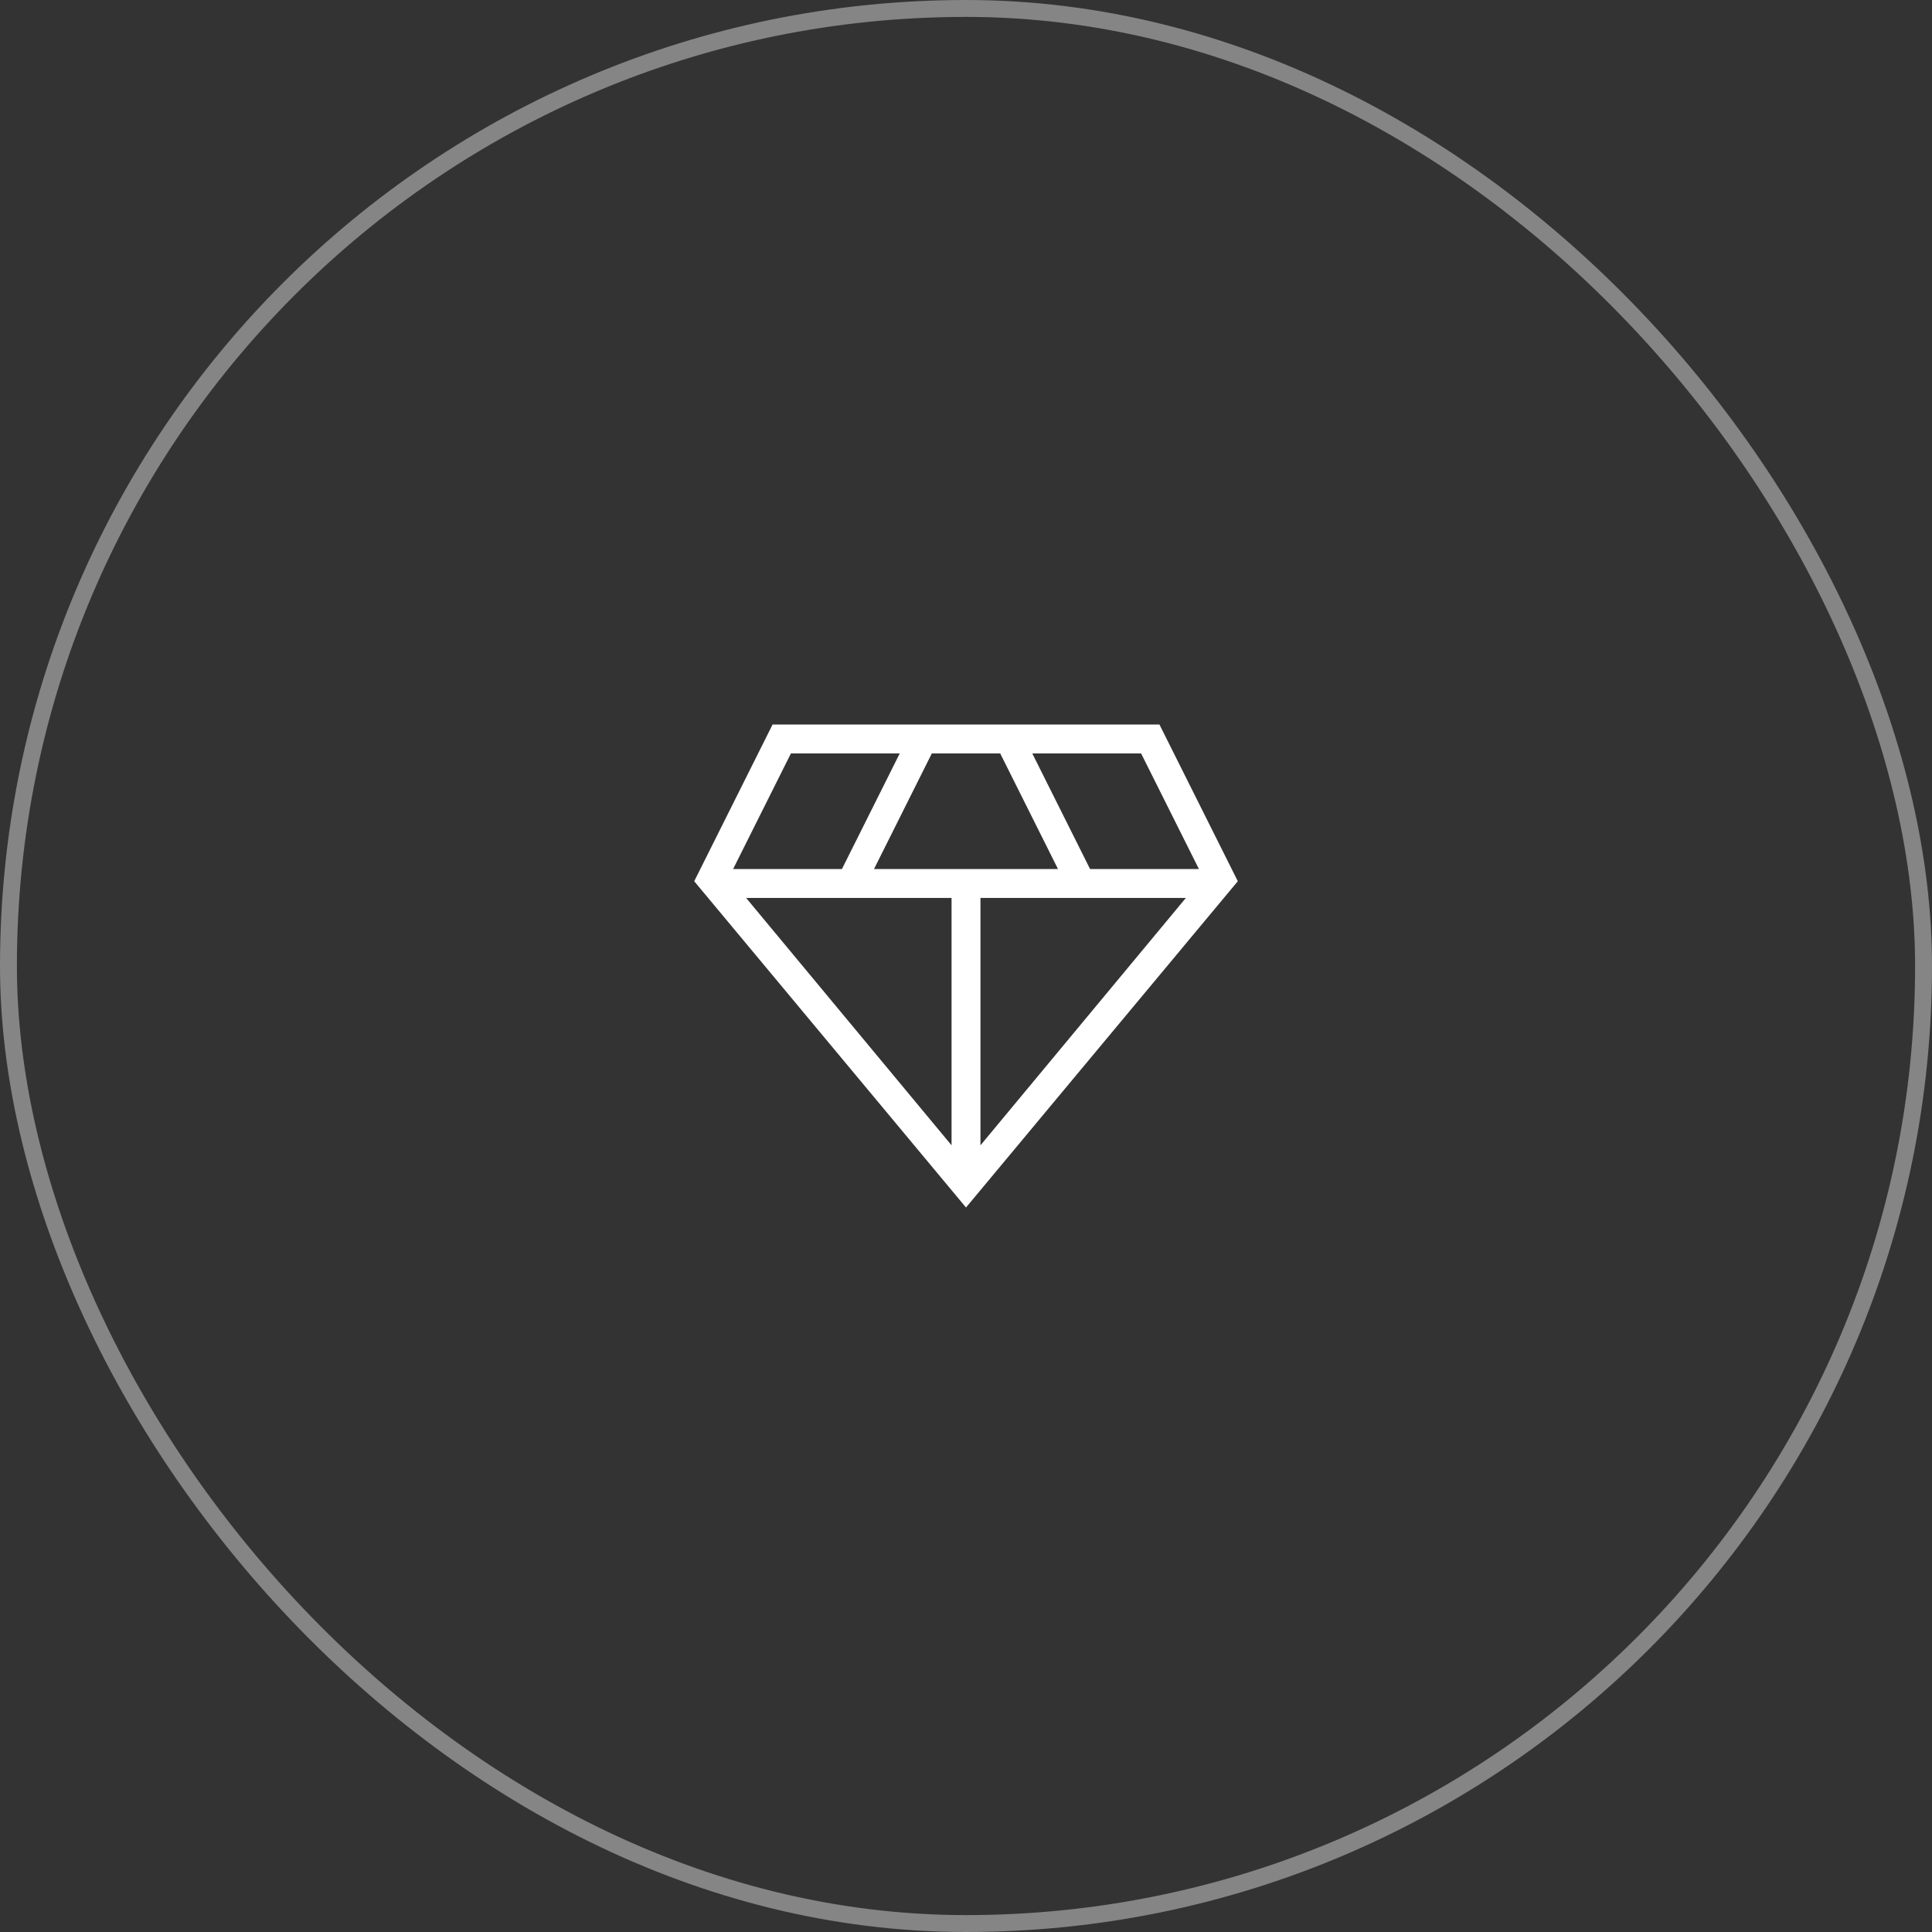
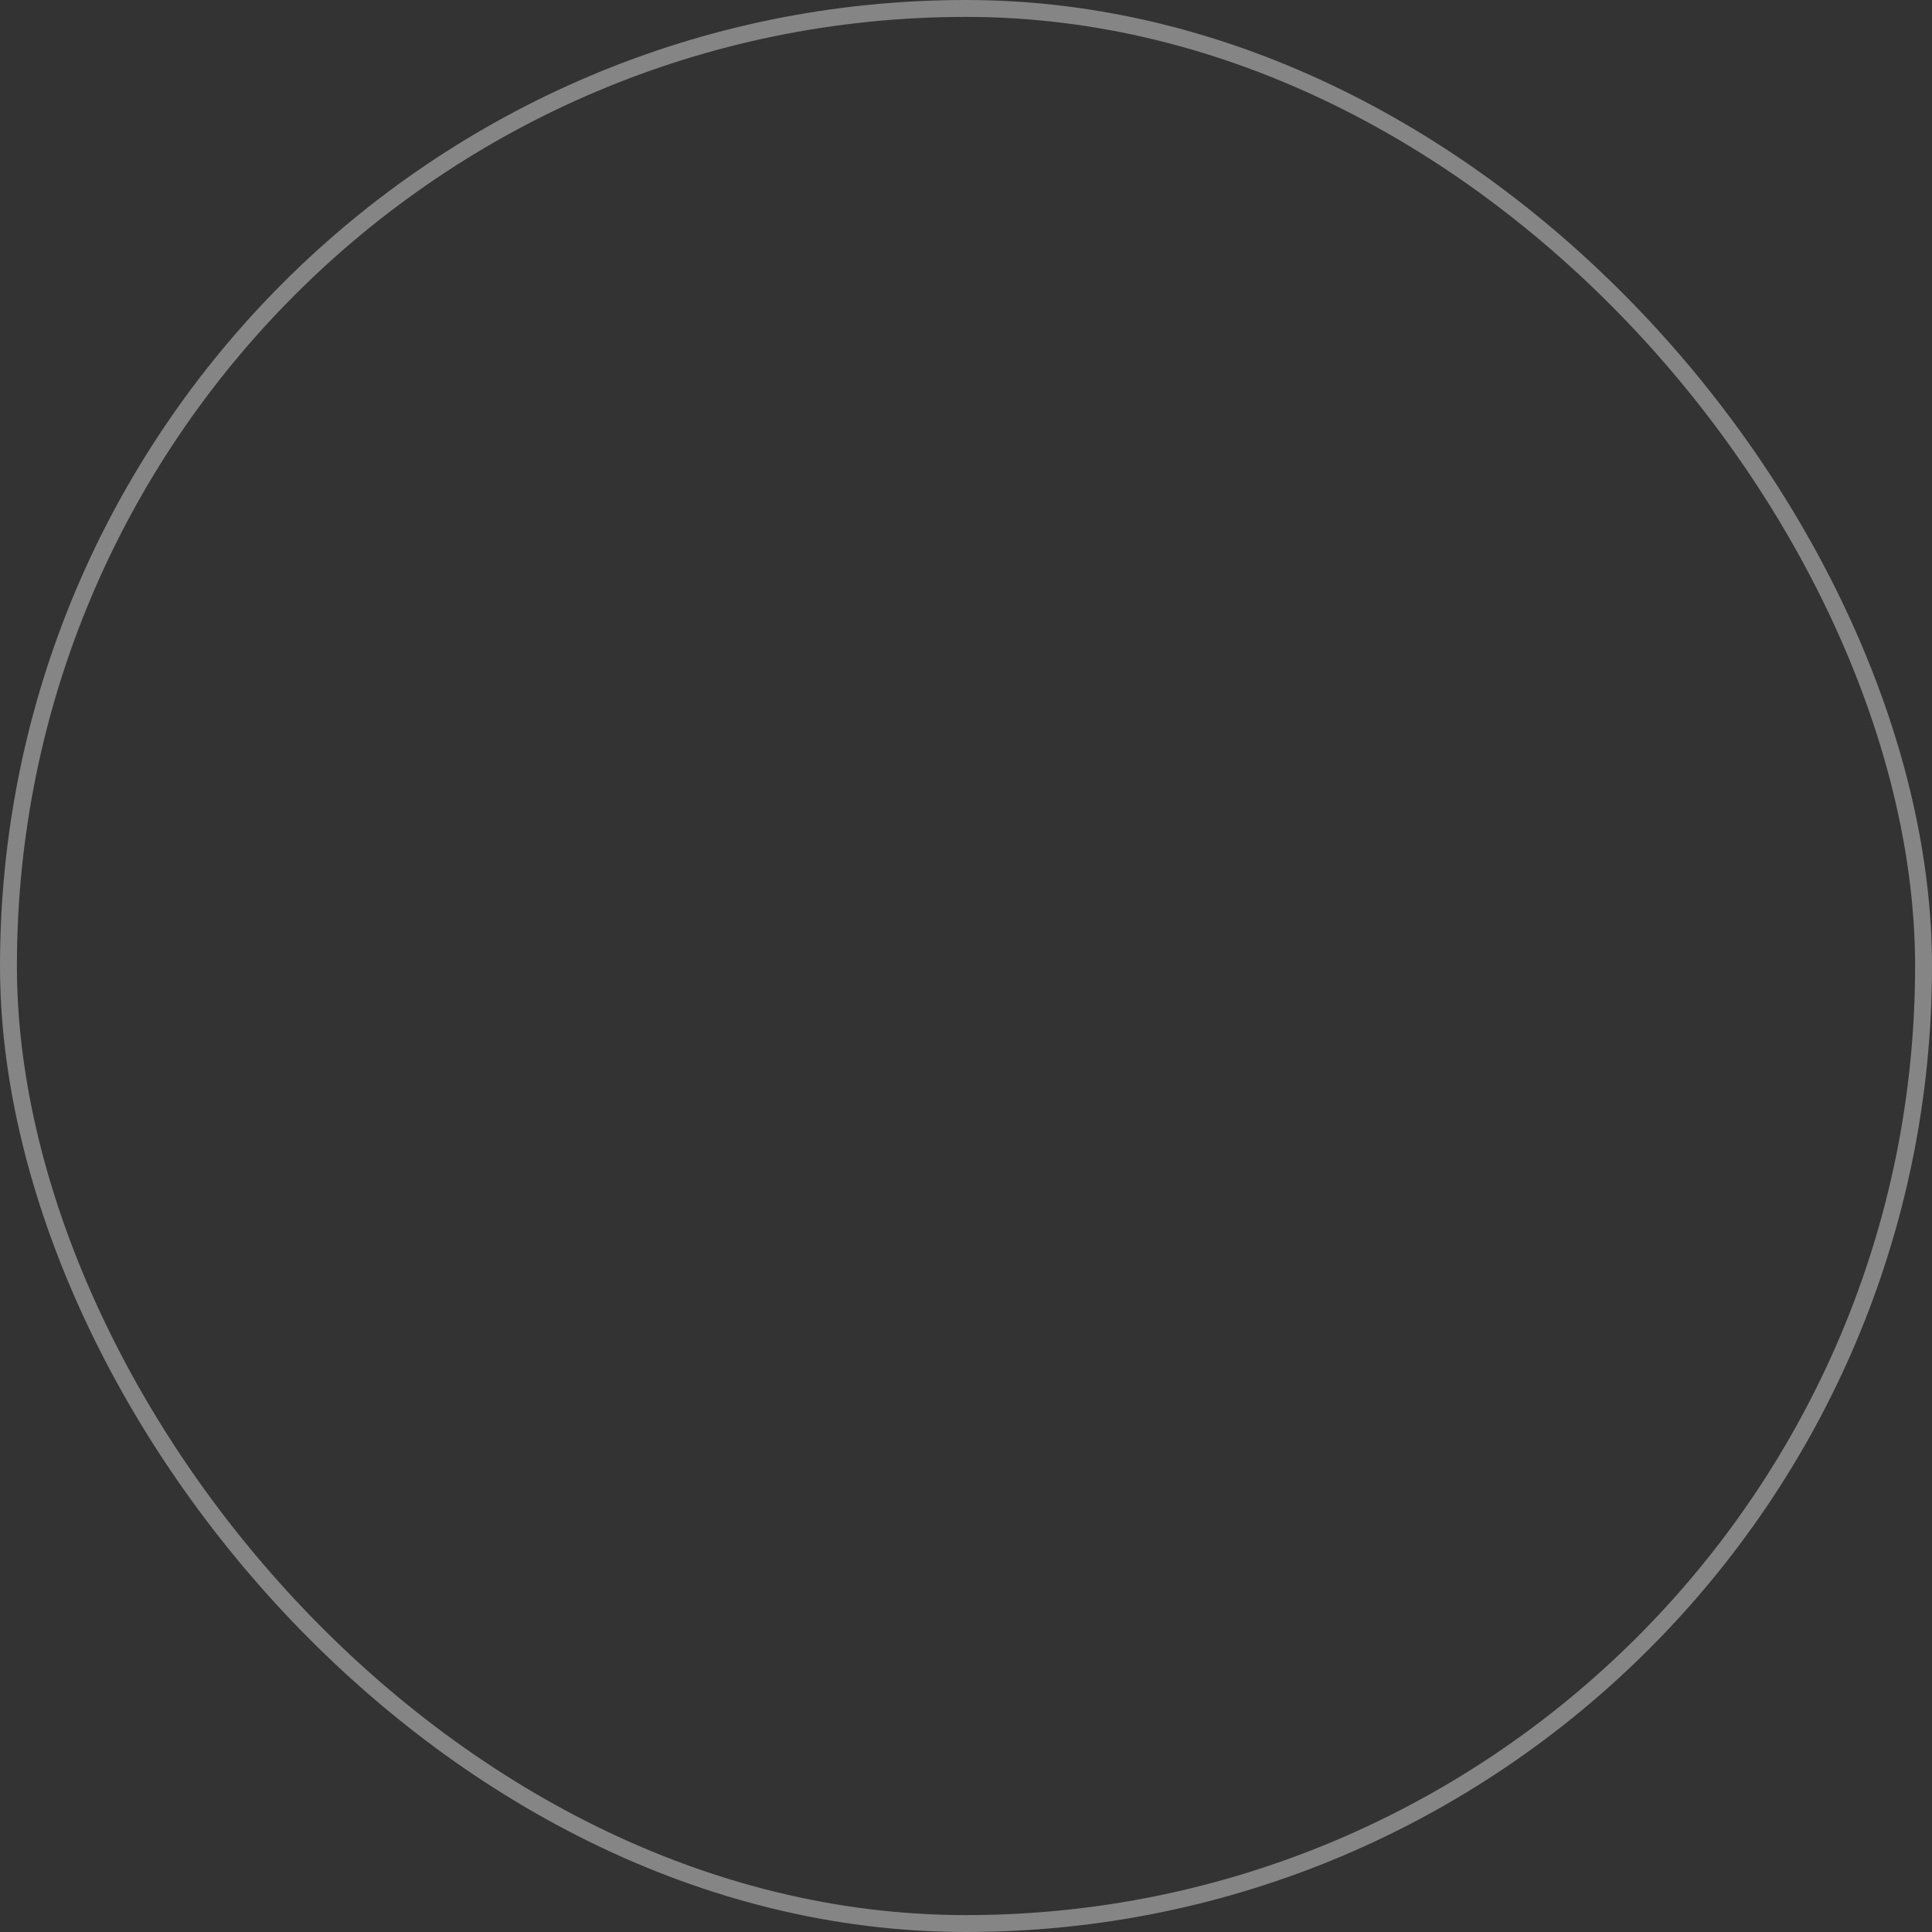
<svg xmlns="http://www.w3.org/2000/svg" width="80" height="80" viewBox="0 0 80 80" fill="none">
  <rect x="0" y="0" width="80" height="80" fill="#333333" stroke="none" />
  <rect x="0.35" y="0.35" width="79.3" height="79.3" rx="39.65" stroke="white" stroke-opacity="0.4" stroke-width="0.7" />
-   <path d="M40 50L28.746 36.49L31.991 30H48.01L51.255 36.49L40 50ZM36.191 35.984H43.809L41.416 31.197H38.585L36.191 35.984ZM39.402 47.425V37.181H30.895L39.402 47.425ZM40.599 47.425L49.105 37.181H40.599V47.425ZM45.137 35.984H49.644L47.25 31.197H42.744L45.137 35.984ZM30.357 35.984H34.863L37.257 31.197H32.751L30.357 35.984Z" fill="white" />
</svg>